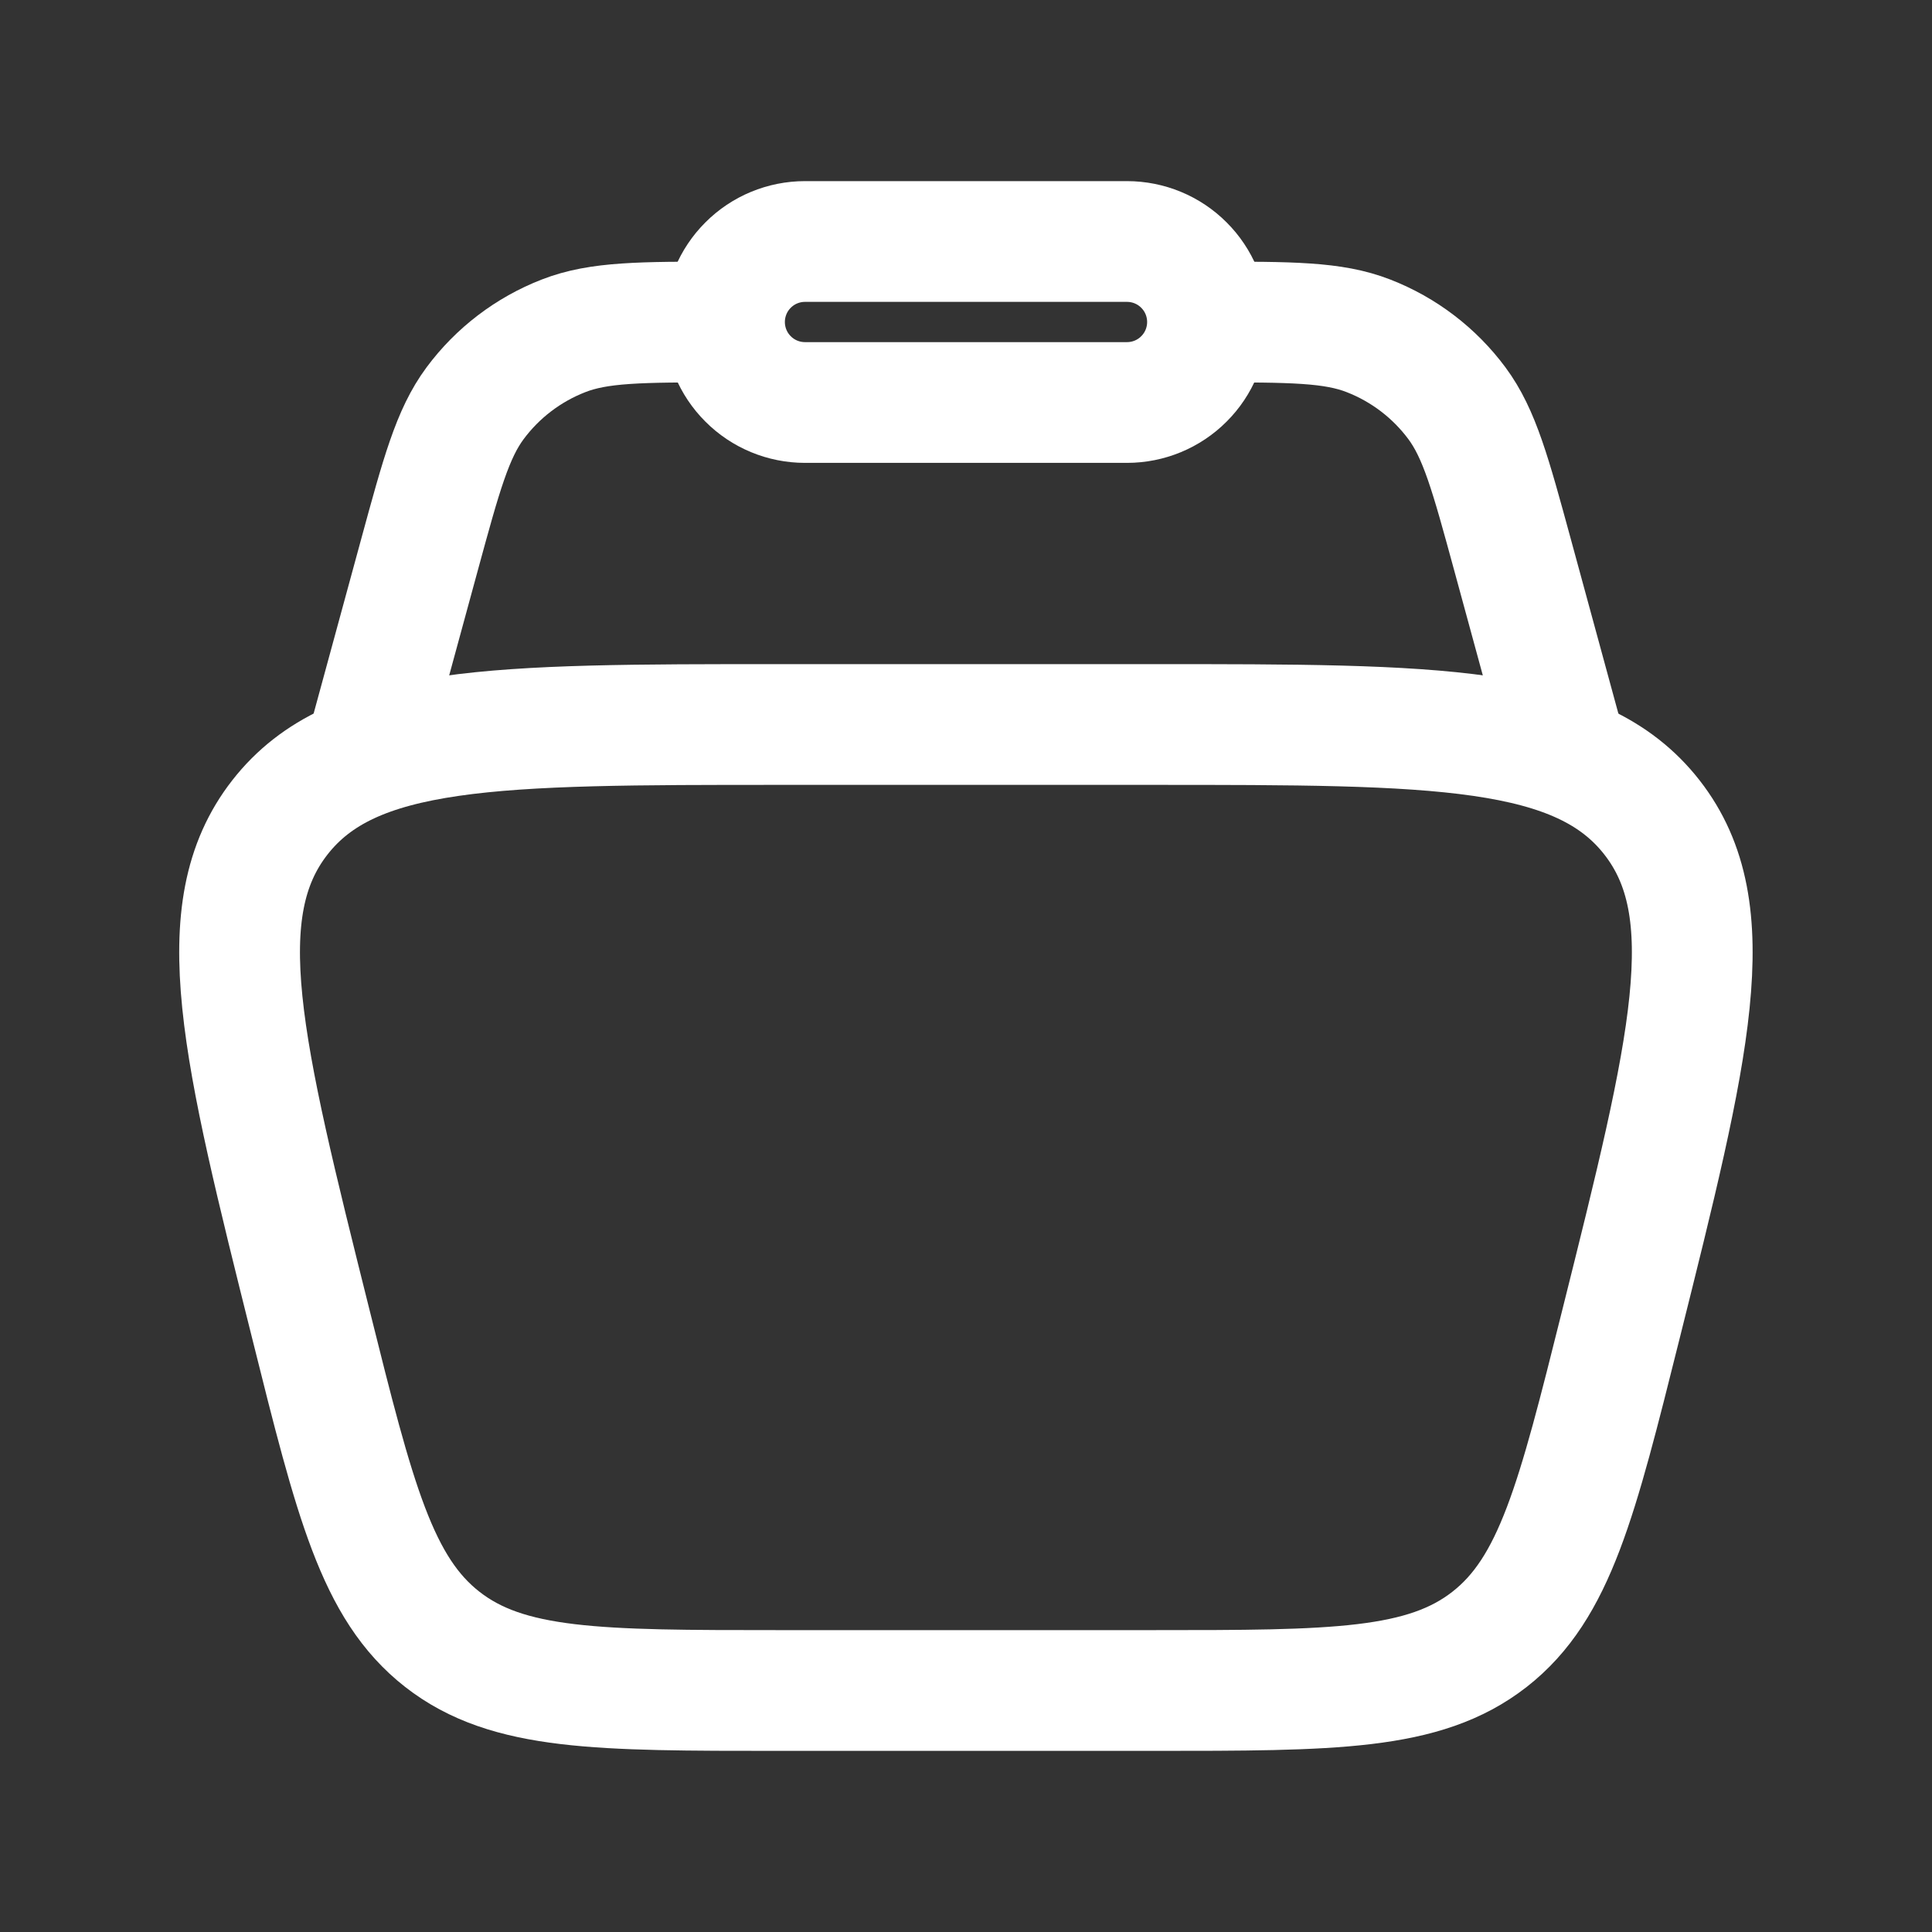
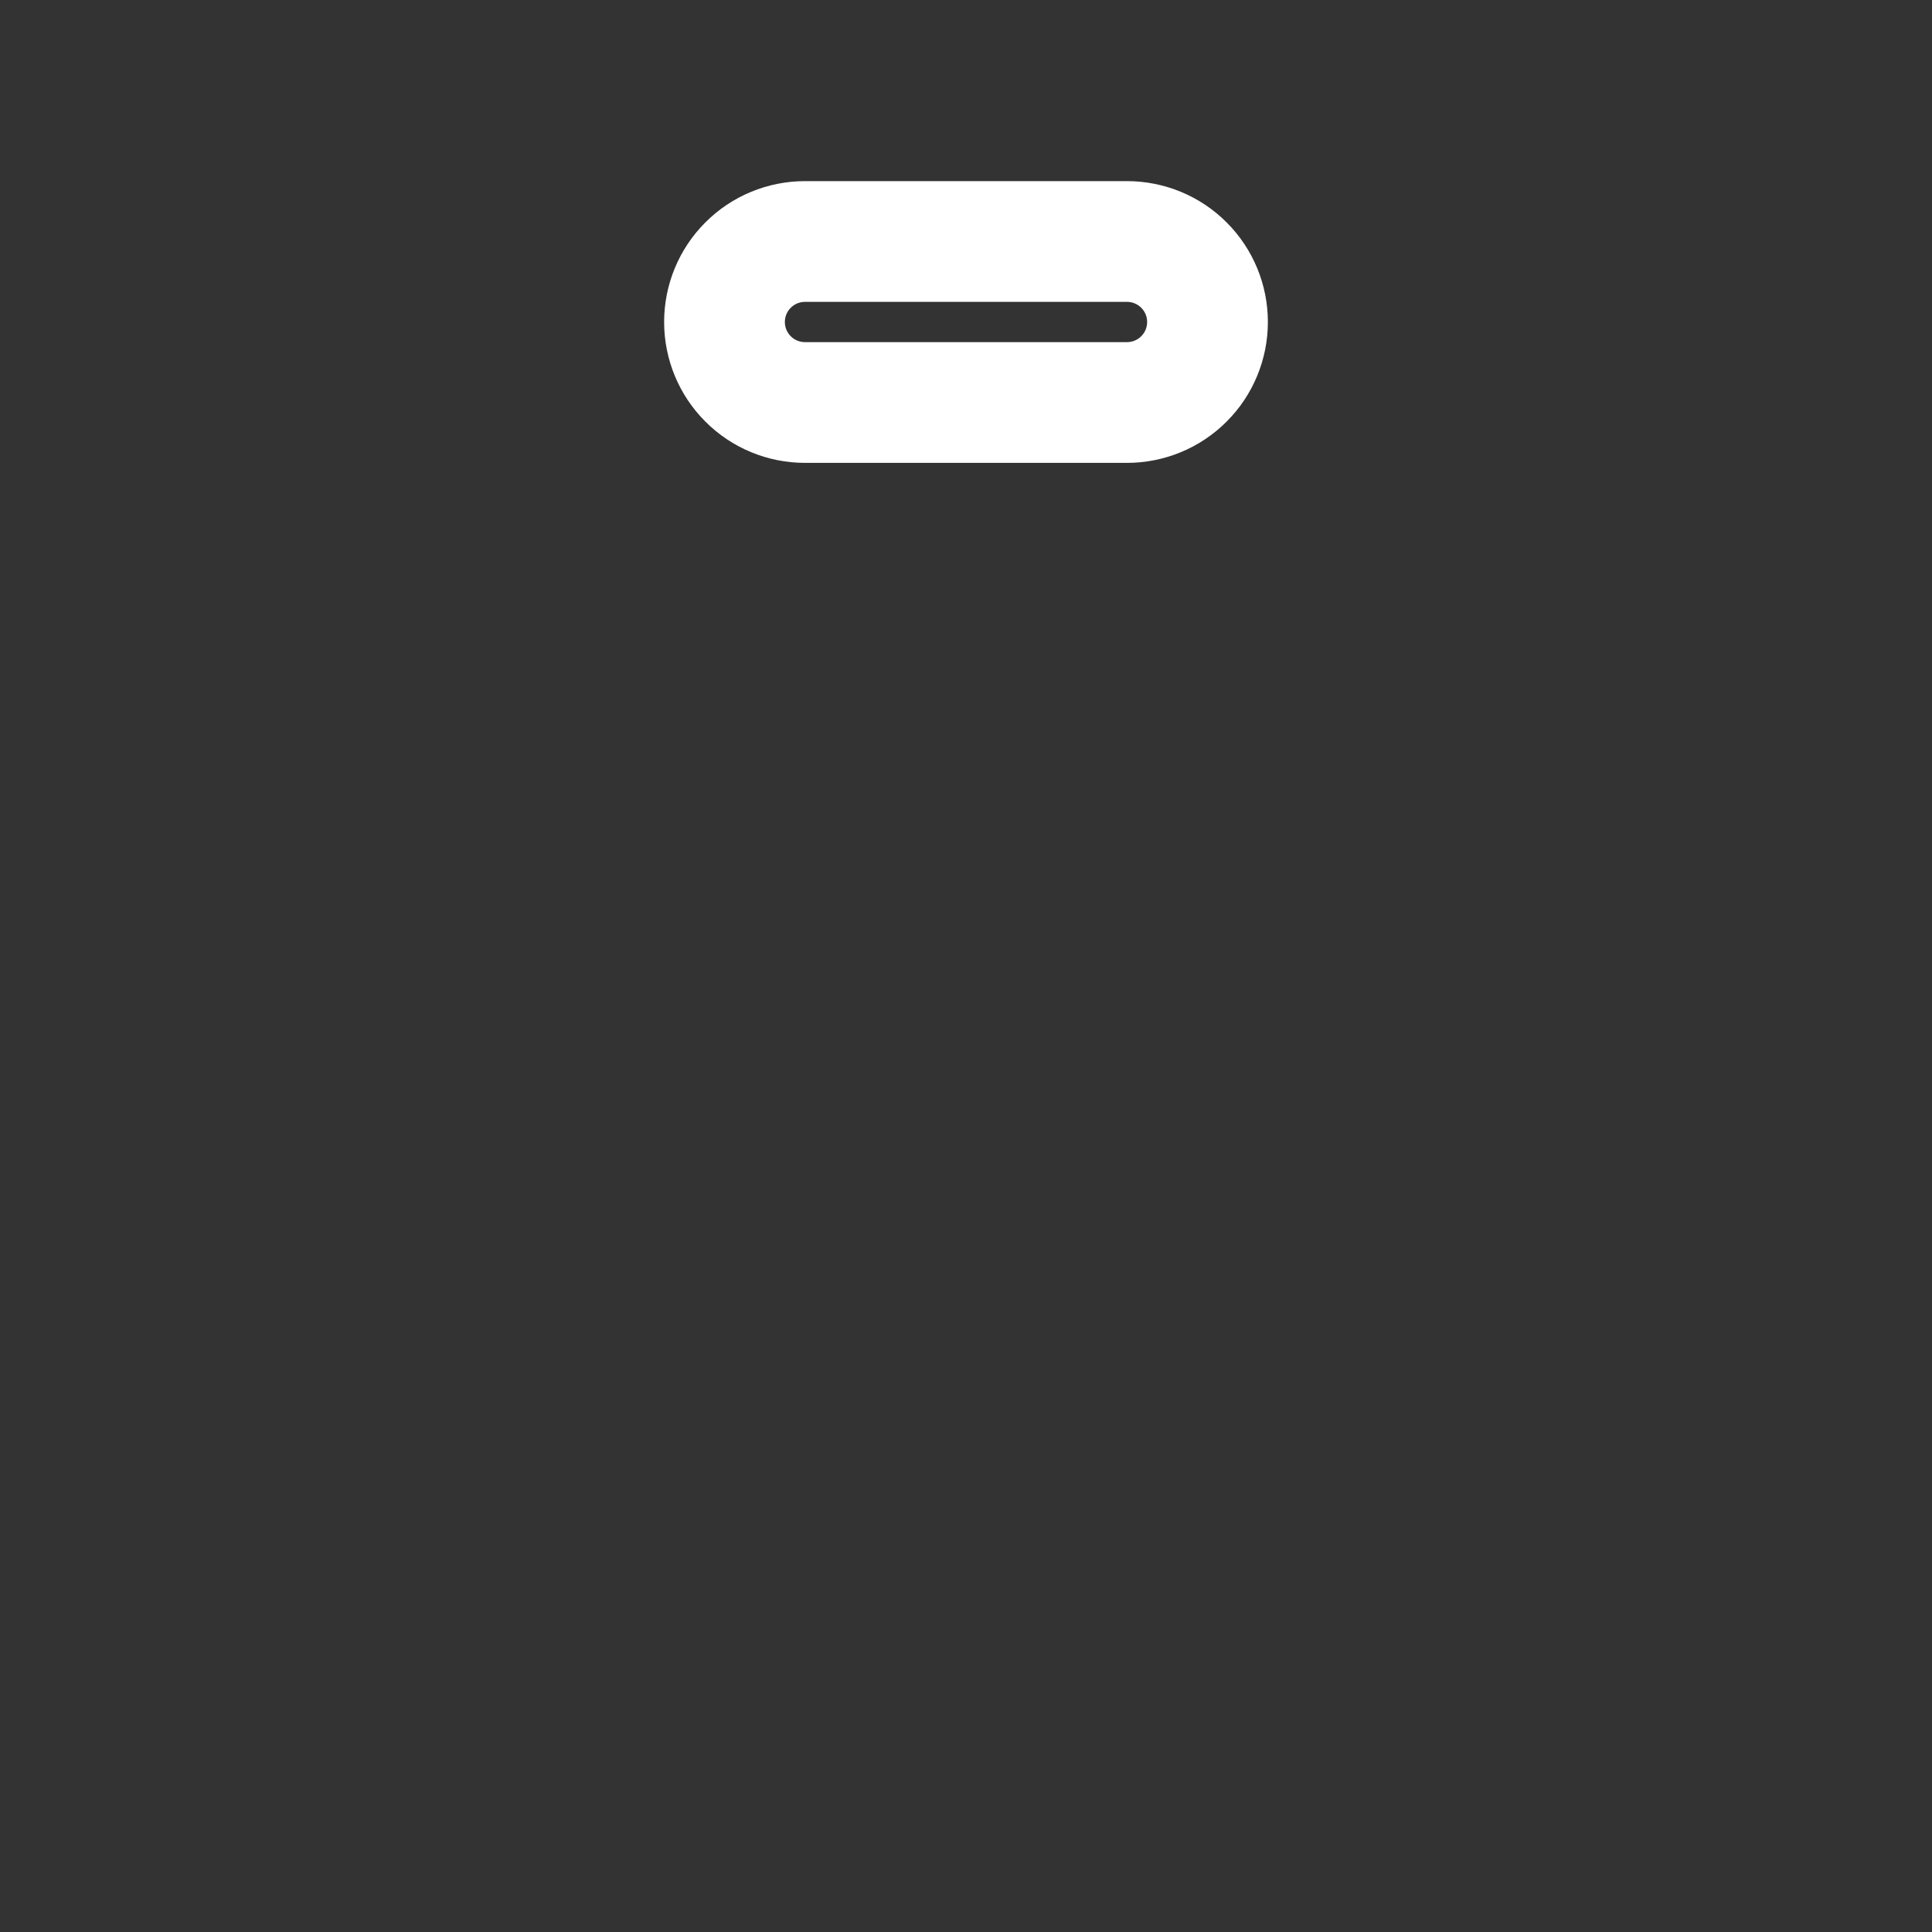
<svg xmlns="http://www.w3.org/2000/svg" width="24" height="24" viewBox="0 0 24 24" fill="none">
  <rect x="0" y="0" width="24" height="24" fill="#333333" stroke="none" />
-   <path d="M3.863 16.455C3.005 13.023 2.576 11.308 3.477 10.154C4.378 9 6.147 9 9.684 9H14.314C17.852 9 19.62 9 20.521 10.154C21.422 11.308 20.993 13.024 20.135 16.455C19.589 18.638 19.317 19.729 18.503 20.365C17.689 21 16.564 21 14.314 21H9.684C7.434 21 6.309 21 5.495 20.365C4.681 19.729 4.408 18.638 3.863 16.455Z" stroke="white" stroke-width="1.5" />
-   <path d="M19.5 9.5L18.79 6.895C18.516 5.89 18.379 5.388 18.098 5.009C17.818 4.632 17.437 4.342 17 4.172C16.56 4 16.04 4 15 4M4.5 9.5L5.21 6.895C5.484 5.89 5.621 5.388 5.902 5.009C6.182 4.632 6.563 4.342 7 4.172C7.44 4 7.96 4 9 4" stroke="white" stroke-width="1.5" />
  <path d="M9 4C9 3.735 9.105 3.48 9.293 3.293C9.48 3.105 9.735 3 10 3H14C14.265 3 14.52 3.105 14.707 3.293C14.895 3.48 15 3.735 15 4C15 4.265 14.895 4.52 14.707 4.707C14.52 4.895 14.265 5 14 5H10C9.735 5 9.48 4.895 9.293 4.707C9.105 4.52 9 4.265 9 4Z" stroke="white" stroke-width="1.5" />
</svg>